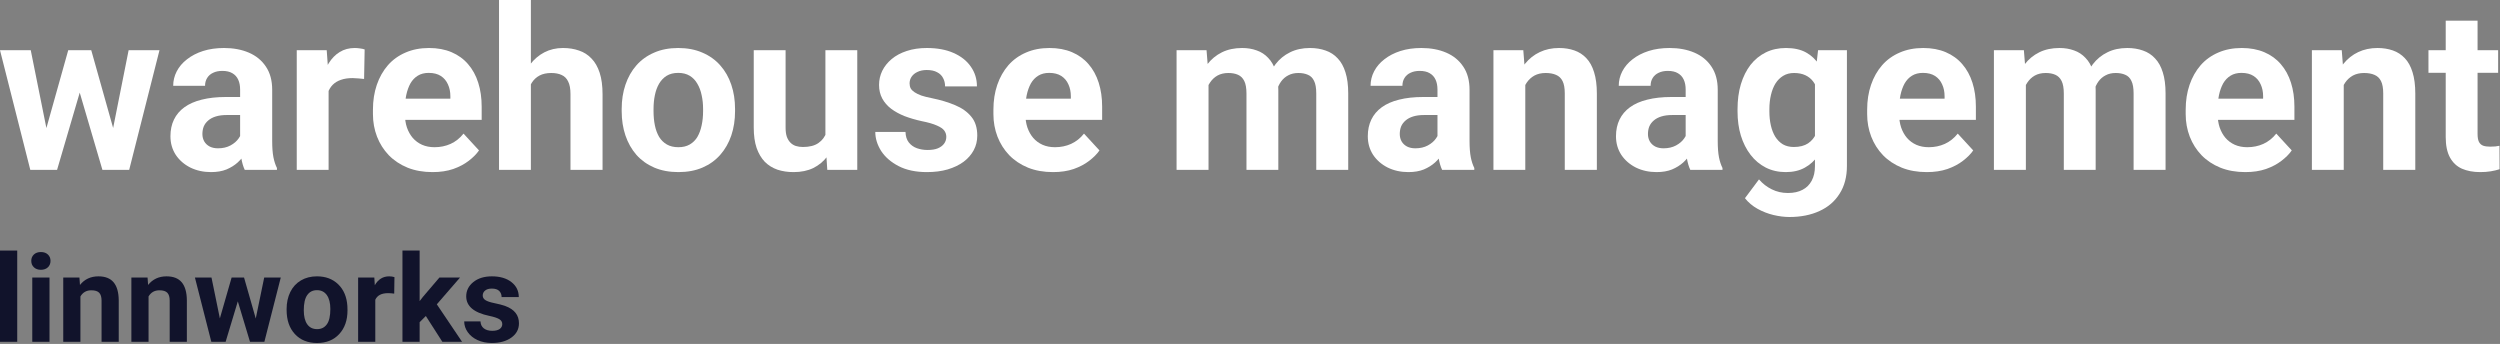
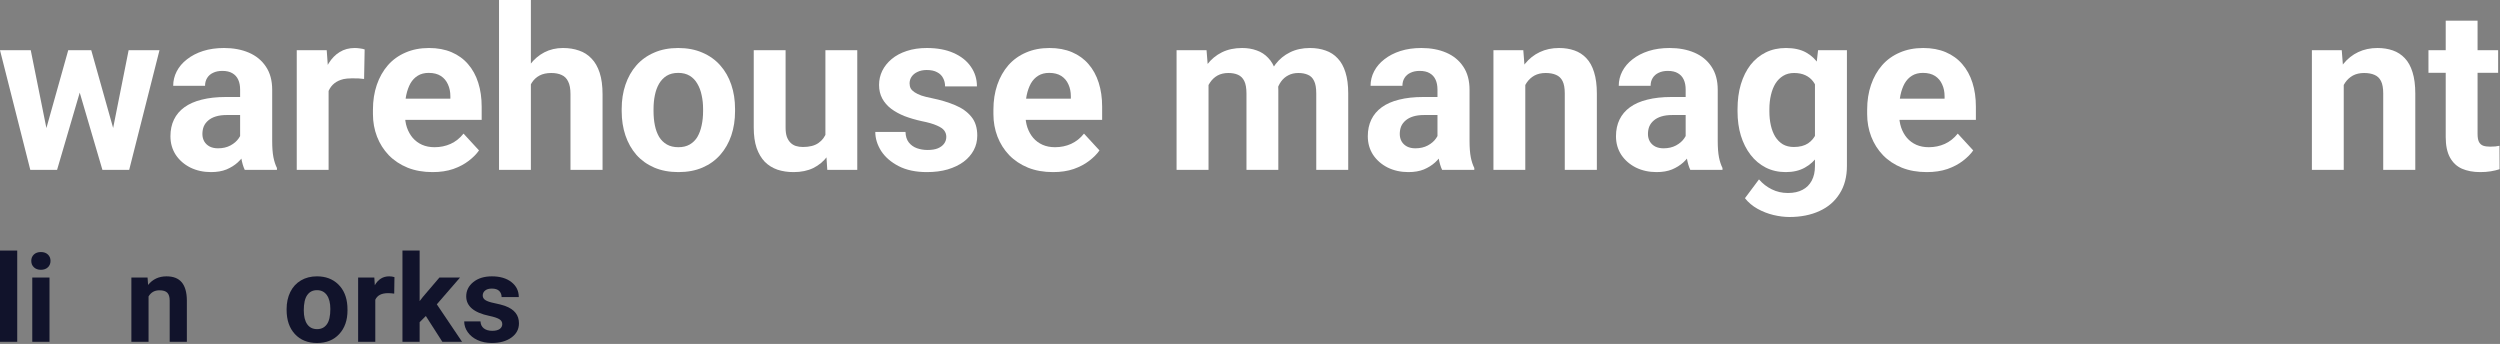
<svg xmlns="http://www.w3.org/2000/svg" width="298" height="41" viewBox="0 0 298 41" fill="none">
  <rect x="0" y="0" width="298" height="41" fill="#808080" stroke="none" />
  <path d="M5.168 16.559L8.134 5.985H10.547L9.769 10.138L6.803 20.25H4.786L5.168 16.559ZM3.665 5.985L5.788 16.545L5.985 20.25H3.612L0 5.985H3.665ZM13.263 16.374L15.332 5.985H19.011L15.398 20.25H13.039L13.263 16.374ZM10.877 5.985L13.83 16.48L14.238 20.25H12.208L9.242 10.151L8.49 5.985H10.877Z" fill="white" />
  <path d="M28.622 17.033V10.679C28.622 10.222 28.547 9.831 28.398 9.505C28.248 9.171 28.015 8.912 27.699 8.728C27.391 8.543 26.991 8.451 26.499 8.451C26.077 8.451 25.712 8.525 25.405 8.675C25.097 8.815 24.86 9.022 24.693 9.294C24.526 9.558 24.442 9.87 24.442 10.23H20.645C20.645 9.624 20.786 9.048 21.067 8.503C21.349 7.958 21.757 7.479 22.294 7.066C22.83 6.645 23.467 6.315 24.205 6.078C24.952 5.84 25.787 5.722 26.71 5.722C27.817 5.722 28.802 5.906 29.663 6.275C30.524 6.645 31.201 7.198 31.693 7.937C32.194 8.675 32.445 9.598 32.445 10.705V16.809C32.445 17.591 32.493 18.233 32.59 18.734C32.687 19.226 32.827 19.657 33.012 20.026V20.25H29.175C28.991 19.863 28.85 19.38 28.753 18.8C28.666 18.211 28.622 17.622 28.622 17.033ZM29.123 11.562L29.149 13.711H27.026C26.525 13.711 26.09 13.768 25.721 13.882C25.352 13.997 25.049 14.159 24.811 14.37C24.574 14.572 24.398 14.81 24.284 15.082C24.179 15.354 24.126 15.653 24.126 15.979C24.126 16.304 24.201 16.598 24.35 16.862C24.5 17.117 24.715 17.319 24.996 17.468C25.277 17.609 25.607 17.679 25.985 17.679C26.556 17.679 27.053 17.565 27.475 17.336C27.896 17.108 28.222 16.827 28.45 16.493C28.688 16.159 28.811 15.842 28.819 15.543L29.821 17.152C29.681 17.512 29.487 17.886 29.241 18.273C29.004 18.659 28.701 19.024 28.331 19.367C27.962 19.701 27.519 19.977 27 20.197C26.481 20.408 25.866 20.514 25.154 20.514C24.249 20.514 23.427 20.334 22.689 19.973C21.959 19.604 21.379 19.099 20.949 18.457C20.527 17.807 20.316 17.068 20.316 16.242C20.316 15.495 20.456 14.832 20.738 14.252C21.019 13.671 21.432 13.184 21.977 12.788C22.531 12.384 23.221 12.081 24.047 11.878C24.873 11.668 25.831 11.562 26.921 11.562H29.123Z" fill="white" />
-   <path d="M39.169 9.097V20.25H35.372V5.985H38.944L39.169 9.097ZM43.466 5.893L43.4 9.413C43.216 9.387 42.992 9.365 42.728 9.347C42.473 9.321 42.24 9.308 42.029 9.308C41.493 9.308 41.027 9.378 40.632 9.519C40.245 9.65 39.92 9.848 39.656 10.112C39.401 10.376 39.208 10.696 39.076 11.074C38.953 11.452 38.883 11.883 38.865 12.366L38.101 12.129C38.101 11.206 38.193 10.358 38.377 9.584C38.562 8.802 38.83 8.121 39.182 7.541C39.542 6.961 39.981 6.513 40.5 6.196C41.019 5.88 41.612 5.722 42.28 5.722C42.491 5.722 42.706 5.739 42.926 5.774C43.145 5.801 43.326 5.84 43.466 5.893Z" fill="white" />
+   <path d="M39.169 9.097V20.25H35.372V5.985H38.944L39.169 9.097ZM43.466 5.893L43.4 9.413C43.216 9.387 42.992 9.365 42.728 9.347C41.493 9.308 41.027 9.378 40.632 9.519C40.245 9.65 39.92 9.848 39.656 10.112C39.401 10.376 39.208 10.696 39.076 11.074C38.953 11.452 38.883 11.883 38.865 12.366L38.101 12.129C38.101 11.206 38.193 10.358 38.377 9.584C38.562 8.802 38.83 8.121 39.182 7.541C39.542 6.961 39.981 6.513 40.5 6.196C41.019 5.88 41.612 5.722 42.28 5.722C42.491 5.722 42.706 5.739 42.926 5.774C43.145 5.801 43.326 5.84 43.466 5.893Z" fill="white" />
  <path d="M51.561 20.514C50.454 20.514 49.46 20.338 48.581 19.986C47.703 19.626 46.956 19.129 46.34 18.497C45.734 17.864 45.268 17.13 44.943 16.295C44.618 15.451 44.455 14.555 44.455 13.605V13.078C44.455 11.997 44.609 11.008 44.916 10.112C45.224 9.215 45.664 8.438 46.235 7.778C46.815 7.119 47.518 6.614 48.344 6.262C49.17 5.902 50.102 5.722 51.139 5.722C52.15 5.722 53.046 5.889 53.829 6.223C54.611 6.557 55.266 7.031 55.793 7.646C56.329 8.262 56.733 9 57.006 9.861C57.278 10.714 57.415 11.663 57.415 12.709V14.291H46.077V11.76H53.684V11.47C53.684 10.942 53.587 10.472 53.394 10.059C53.209 9.637 52.928 9.303 52.55 9.057C52.172 8.811 51.688 8.688 51.1 8.688C50.599 8.688 50.168 8.798 49.808 9.018C49.447 9.237 49.153 9.545 48.924 9.94C48.705 10.336 48.538 10.802 48.423 11.338C48.318 11.865 48.265 12.445 48.265 13.078V13.605C48.265 14.177 48.344 14.704 48.502 15.188C48.669 15.671 48.902 16.088 49.201 16.44C49.509 16.791 49.878 17.064 50.309 17.257C50.748 17.451 51.245 17.547 51.798 17.547C52.484 17.547 53.121 17.416 53.71 17.152C54.308 16.879 54.822 16.471 55.252 15.926L57.098 17.93C56.799 18.36 56.391 18.773 55.872 19.169C55.362 19.564 54.747 19.89 54.026 20.145C53.306 20.391 52.484 20.514 51.561 20.514Z" fill="white" />
  <path d="M63.281 0V20.25H59.484V0H63.281ZM62.741 12.617H61.699C61.708 11.623 61.84 10.71 62.095 9.875C62.35 9.031 62.714 8.301 63.189 7.686C63.664 7.062 64.231 6.579 64.89 6.236C65.558 5.893 66.296 5.722 67.105 5.722C67.808 5.722 68.445 5.823 69.016 6.025C69.596 6.218 70.093 6.535 70.506 6.974C70.928 7.405 71.253 7.972 71.481 8.675C71.71 9.378 71.824 10.23 71.824 11.232V20.25H68.001V11.206C68.001 10.573 67.909 10.077 67.724 9.716C67.548 9.347 67.289 9.088 66.946 8.938C66.612 8.78 66.199 8.701 65.707 8.701C65.162 8.701 64.696 8.802 64.31 9.004C63.932 9.207 63.628 9.488 63.4 9.848C63.171 10.2 63.004 10.613 62.899 11.087C62.794 11.562 62.741 12.072 62.741 12.617Z" fill="white" />
  <path d="M74.105 13.263V12.986C74.105 11.94 74.254 10.977 74.553 10.099C74.852 9.211 75.287 8.442 75.858 7.792C76.43 7.141 77.133 6.636 77.968 6.275C78.803 5.906 79.761 5.722 80.842 5.722C81.923 5.722 82.885 5.906 83.729 6.275C84.573 6.636 85.28 7.141 85.852 7.792C86.432 8.442 86.871 9.211 87.17 10.099C87.469 10.977 87.618 11.94 87.618 12.986V13.263C87.618 14.3 87.469 15.262 87.17 16.15C86.871 17.029 86.432 17.798 85.852 18.457C85.28 19.107 84.577 19.613 83.742 19.973C82.907 20.334 81.949 20.514 80.868 20.514C79.787 20.514 78.825 20.334 77.981 19.973C77.146 19.613 76.439 19.107 75.858 18.457C75.287 17.798 74.852 17.029 74.553 16.15C74.254 15.262 74.105 14.3 74.105 13.263ZM77.902 12.986V13.263C77.902 13.86 77.955 14.418 78.06 14.937C78.165 15.456 78.332 15.913 78.561 16.308C78.798 16.695 79.106 16.998 79.484 17.218C79.862 17.438 80.323 17.547 80.868 17.547C81.395 17.547 81.848 17.438 82.226 17.218C82.604 16.998 82.907 16.695 83.136 16.308C83.364 15.913 83.531 15.456 83.637 14.937C83.751 14.418 83.808 13.86 83.808 13.263V12.986C83.808 12.406 83.751 11.861 83.637 11.351C83.531 10.832 83.36 10.376 83.123 9.98C82.894 9.576 82.591 9.259 82.213 9.031C81.835 8.802 81.378 8.688 80.842 8.688C80.306 8.688 79.849 8.802 79.471 9.031C79.102 9.259 78.798 9.576 78.561 9.98C78.332 10.376 78.165 10.832 78.06 11.351C77.955 11.861 77.902 12.406 77.902 12.986Z" fill="white" />
  <path d="M98.389 16.835V5.985H102.186V20.25H98.613L98.389 16.835ZM98.811 13.909L99.932 13.882C99.932 14.832 99.822 15.715 99.602 16.532C99.382 17.341 99.053 18.044 98.613 18.642C98.174 19.23 97.62 19.692 96.952 20.026C96.284 20.351 95.498 20.514 94.592 20.514C93.898 20.514 93.256 20.417 92.668 20.224C92.087 20.021 91.586 19.709 91.165 19.288C90.751 18.857 90.426 18.308 90.189 17.64C89.96 16.963 89.846 16.15 89.846 15.201V5.985H93.643V15.227C93.643 15.649 93.691 16.005 93.788 16.295C93.894 16.585 94.039 16.822 94.223 17.007C94.408 17.191 94.623 17.323 94.869 17.402C95.124 17.481 95.405 17.521 95.713 17.521C96.495 17.521 97.11 17.363 97.559 17.046C98.016 16.73 98.336 16.299 98.521 15.754C98.714 15.201 98.811 14.585 98.811 13.909Z" fill="white" />
  <path d="M112.799 16.308C112.799 16.036 112.72 15.79 112.562 15.57C112.403 15.35 112.109 15.148 111.678 14.963C111.256 14.77 110.646 14.594 109.846 14.436C109.125 14.278 108.453 14.08 107.829 13.843C107.213 13.597 106.677 13.302 106.22 12.96C105.772 12.617 105.42 12.212 105.166 11.747C104.911 11.272 104.783 10.731 104.783 10.125C104.783 9.527 104.911 8.965 105.166 8.438C105.429 7.91 105.803 7.444 106.286 7.04C106.778 6.627 107.376 6.306 108.079 6.078C108.791 5.84 109.591 5.722 110.479 5.722C111.718 5.722 112.781 5.919 113.669 6.315C114.565 6.71 115.251 7.255 115.726 7.95C116.209 8.635 116.451 9.417 116.451 10.296H112.654C112.654 9.927 112.575 9.598 112.417 9.308C112.267 9.009 112.03 8.776 111.705 8.609C111.388 8.433 110.975 8.345 110.465 8.345C110.043 8.345 109.679 8.42 109.371 8.569C109.063 8.71 108.826 8.903 108.659 9.149C108.501 9.387 108.422 9.65 108.422 9.94C108.422 10.16 108.466 10.358 108.554 10.534C108.65 10.701 108.804 10.854 109.015 10.995C109.226 11.136 109.499 11.268 109.833 11.391C110.175 11.505 110.597 11.61 111.098 11.707C112.126 11.918 113.045 12.195 113.854 12.538C114.662 12.872 115.304 13.329 115.778 13.909C116.253 14.48 116.49 15.231 116.49 16.163C116.49 16.796 116.35 17.376 116.068 17.903C115.787 18.431 115.383 18.892 114.855 19.288C114.328 19.674 113.695 19.977 112.957 20.197C112.228 20.408 111.406 20.514 110.492 20.514C109.165 20.514 108.04 20.276 107.117 19.802C106.203 19.327 105.508 18.725 105.034 17.996C104.568 17.257 104.335 16.502 104.335 15.728H107.934C107.952 16.247 108.083 16.664 108.33 16.98C108.584 17.297 108.905 17.525 109.292 17.666C109.688 17.807 110.114 17.877 110.571 17.877C111.063 17.877 111.472 17.811 111.797 17.679C112.122 17.539 112.368 17.354 112.535 17.125C112.711 16.888 112.799 16.616 112.799 16.308Z" fill="white" />
  <path d="M125.521 20.514C124.414 20.514 123.42 20.338 122.542 19.986C121.663 19.626 120.916 19.129 120.3 18.497C119.694 17.864 119.228 17.13 118.903 16.295C118.578 15.451 118.415 14.555 118.415 13.605V13.078C118.415 11.997 118.569 11.008 118.876 10.112C119.184 9.215 119.624 8.438 120.195 7.778C120.775 7.119 121.478 6.614 122.304 6.262C123.13 5.902 124.062 5.722 125.099 5.722C126.11 5.722 127.006 5.889 127.789 6.223C128.571 6.557 129.226 7.031 129.753 7.646C130.289 8.262 130.693 9 130.966 9.861C131.238 10.714 131.375 11.663 131.375 12.709V14.291H120.037V11.76H127.644V11.47C127.644 10.942 127.547 10.472 127.354 10.059C127.169 9.637 126.888 9.303 126.51 9.057C126.132 8.811 125.648 8.688 125.06 8.688C124.559 8.688 124.128 8.798 123.768 9.018C123.407 9.237 123.113 9.545 122.884 9.94C122.665 10.336 122.498 10.802 122.383 11.338C122.278 11.865 122.225 12.445 122.225 13.078V13.605C122.225 14.177 122.304 14.704 122.462 15.188C122.629 15.671 122.862 16.088 123.161 16.44C123.469 16.791 123.838 17.064 124.269 17.257C124.708 17.451 125.205 17.547 125.758 17.547C126.444 17.547 127.081 17.416 127.67 17.152C128.268 16.879 128.782 16.471 129.212 15.926L131.058 17.93C130.759 18.36 130.351 18.773 129.832 19.169C129.322 19.564 128.707 19.89 127.986 20.145C127.266 20.391 126.444 20.514 125.521 20.514Z" fill="white" />
  <path d="M144.057 8.938V20.25H140.247V5.985H143.82L144.057 8.938ZM143.53 12.617H142.475C142.475 11.623 142.594 10.71 142.831 9.875C143.077 9.031 143.433 8.301 143.899 7.686C144.374 7.062 144.958 6.579 145.652 6.236C146.347 5.893 147.151 5.722 148.065 5.722C148.698 5.722 149.278 5.818 149.805 6.012C150.333 6.196 150.785 6.491 151.163 6.895C151.55 7.291 151.849 7.809 152.06 8.451C152.271 9.084 152.376 9.844 152.376 10.731V20.25H148.579V11.153C148.579 10.503 148.491 10.002 148.315 9.65C148.14 9.299 147.889 9.053 147.564 8.912C147.248 8.771 146.865 8.701 146.417 8.701C145.925 8.701 145.494 8.802 145.125 9.004C144.765 9.207 144.466 9.488 144.229 9.848C143.991 10.2 143.815 10.613 143.701 11.087C143.587 11.562 143.53 12.072 143.53 12.617ZM152.02 12.182L150.662 12.353C150.662 11.421 150.776 10.556 151.005 9.756C151.242 8.956 151.589 8.253 152.046 7.646C152.512 7.04 153.088 6.57 153.773 6.236C154.459 5.893 155.25 5.722 156.146 5.722C156.832 5.722 157.456 5.823 158.019 6.025C158.581 6.218 159.06 6.53 159.456 6.961C159.86 7.383 160.167 7.937 160.378 8.622C160.598 9.308 160.708 10.147 160.708 11.14V20.25H156.898V11.14C156.898 10.481 156.81 9.98 156.634 9.637C156.467 9.286 156.221 9.044 155.896 8.912C155.58 8.771 155.202 8.701 154.762 8.701C154.305 8.701 153.905 8.793 153.562 8.978C153.22 9.154 152.934 9.4 152.706 9.716C152.477 10.033 152.306 10.402 152.191 10.824C152.077 11.237 152.02 11.69 152.02 12.182Z" fill="white" />
  <path d="M171.347 17.033V10.679C171.347 10.222 171.272 9.831 171.123 9.505C170.974 9.171 170.741 8.912 170.424 8.728C170.117 8.543 169.717 8.451 169.225 8.451C168.803 8.451 168.438 8.525 168.13 8.675C167.823 8.815 167.585 9.022 167.418 9.294C167.251 9.558 167.168 9.87 167.168 10.23H163.371C163.371 9.624 163.512 9.048 163.793 8.503C164.074 7.958 164.483 7.479 165.019 7.066C165.555 6.645 166.192 6.315 166.931 6.078C167.678 5.84 168.513 5.722 169.436 5.722C170.543 5.722 171.527 5.906 172.389 6.275C173.25 6.645 173.927 7.198 174.419 7.937C174.92 8.675 175.17 9.598 175.17 10.705V16.809C175.17 17.591 175.219 18.233 175.315 18.734C175.412 19.226 175.553 19.657 175.737 20.026V20.25H171.901C171.716 19.863 171.576 19.38 171.479 18.8C171.391 18.211 171.347 17.622 171.347 17.033ZM171.848 11.562L171.875 13.711H169.752C169.251 13.711 168.816 13.768 168.447 13.882C168.078 13.997 167.774 14.159 167.537 14.37C167.3 14.572 167.124 14.81 167.01 15.082C166.904 15.354 166.852 15.653 166.852 15.979C166.852 16.304 166.926 16.598 167.076 16.862C167.225 17.117 167.44 17.319 167.722 17.468C168.003 17.609 168.333 17.679 168.71 17.679C169.282 17.679 169.778 17.565 170.2 17.336C170.622 17.108 170.947 16.827 171.176 16.493C171.413 16.159 171.536 15.842 171.545 15.543L172.547 17.152C172.406 17.512 172.213 17.886 171.967 18.273C171.729 18.659 171.426 19.024 171.057 19.367C170.688 19.701 170.244 19.977 169.726 20.197C169.207 20.408 168.592 20.514 167.88 20.514C166.975 20.514 166.153 20.334 165.415 19.973C164.685 19.604 164.105 19.099 163.674 18.457C163.252 17.807 163.042 17.068 163.042 16.242C163.042 15.495 163.182 14.832 163.463 14.252C163.745 13.671 164.158 13.184 164.703 12.788C165.256 12.384 165.946 12.081 166.772 11.878C167.599 11.668 168.557 11.562 169.646 11.562H171.848Z" fill="white" />
  <path d="M181.815 9.031V20.25H178.018V5.985H181.578L181.815 9.031ZM181.261 12.617H180.233C180.233 11.562 180.369 10.613 180.642 9.769C180.914 8.916 181.296 8.191 181.789 7.594C182.281 6.987 182.865 6.526 183.542 6.209C184.228 5.884 184.992 5.722 185.836 5.722C186.504 5.722 187.115 5.818 187.668 6.012C188.222 6.205 188.697 6.513 189.092 6.935C189.497 7.356 189.804 7.915 190.015 8.609C190.235 9.303 190.345 10.151 190.345 11.153V20.25H186.521V11.14C186.521 10.507 186.434 10.015 186.258 9.664C186.082 9.312 185.823 9.066 185.48 8.925C185.146 8.776 184.733 8.701 184.241 8.701C183.731 8.701 183.287 8.802 182.909 9.004C182.54 9.207 182.232 9.488 181.986 9.848C181.749 10.2 181.569 10.613 181.446 11.087C181.323 11.562 181.261 12.072 181.261 12.617Z" fill="white" />
  <path d="M200.931 17.033V10.679C200.931 10.222 200.856 9.831 200.707 9.505C200.558 9.171 200.325 8.912 200.008 8.728C199.701 8.543 199.301 8.451 198.809 8.451C198.387 8.451 198.022 8.525 197.714 8.675C197.407 8.815 197.169 9.022 197.002 9.294C196.835 9.558 196.752 9.87 196.752 10.23H192.955C192.955 9.624 193.096 9.048 193.377 8.503C193.658 7.958 194.067 7.479 194.603 7.066C195.139 6.645 195.776 6.315 196.515 6.078C197.262 5.84 198.097 5.722 199.02 5.722C200.127 5.722 201.111 5.906 201.973 6.275C202.834 6.645 203.511 7.198 204.003 7.937C204.504 8.675 204.754 9.598 204.754 10.705V16.809C204.754 17.591 204.803 18.233 204.899 18.734C204.996 19.226 205.137 19.657 205.321 20.026V20.25H201.485C201.3 19.863 201.16 19.38 201.063 18.8C200.975 18.211 200.931 17.622 200.931 17.033ZM201.432 11.562L201.458 13.711H199.336C198.835 13.711 198.4 13.768 198.031 13.882C197.662 13.997 197.358 14.159 197.121 14.37C196.884 14.572 196.708 14.81 196.594 15.082C196.488 15.354 196.436 15.653 196.436 15.979C196.436 16.304 196.51 16.598 196.66 16.862C196.809 17.117 197.024 17.319 197.306 17.468C197.587 17.609 197.917 17.679 198.294 17.679C198.866 17.679 199.362 17.565 199.784 17.336C200.206 17.108 200.531 16.827 200.76 16.493C200.997 16.159 201.12 15.842 201.129 15.543L202.131 17.152C201.99 17.512 201.797 17.886 201.551 18.273C201.313 18.659 201.01 19.024 200.641 19.367C200.272 19.701 199.828 19.977 199.31 20.197C198.791 20.408 198.176 20.514 197.464 20.514C196.559 20.514 195.737 20.334 194.999 19.973C194.269 19.604 193.689 19.099 193.258 18.457C192.836 17.807 192.625 17.068 192.625 16.242C192.625 15.495 192.766 14.832 193.047 14.252C193.329 13.671 193.742 13.184 194.287 12.788C194.84 12.384 195.53 12.081 196.356 11.878C197.183 11.668 198.141 11.562 199.23 11.562H201.432Z" fill="white" />
  <path d="M216.712 5.985H220.153V19.775C220.153 21.076 219.863 22.179 219.283 23.084C218.711 23.998 217.912 24.689 216.883 25.154C215.855 25.629 214.66 25.866 213.297 25.866C212.7 25.866 212.067 25.787 211.399 25.629C210.74 25.471 210.107 25.225 209.5 24.891C208.903 24.557 208.402 24.135 207.998 23.625L209.672 21.384C210.111 21.894 210.621 22.289 211.201 22.57C211.781 22.86 212.423 23.005 213.126 23.005C213.812 23.005 214.392 22.878 214.866 22.623C215.341 22.377 215.706 22.012 215.96 21.529C216.215 21.054 216.343 20.479 216.343 19.802V9.281L216.712 5.985ZM207.114 13.289V13.012C207.114 11.922 207.246 10.934 207.51 10.046C207.782 9.149 208.165 8.38 208.657 7.739C209.158 7.097 209.764 6.601 210.476 6.249C211.188 5.897 211.992 5.722 212.889 5.722C213.838 5.722 214.633 5.897 215.275 6.249C215.917 6.601 216.444 7.102 216.857 7.752C217.27 8.394 217.591 9.154 217.819 10.033C218.057 10.903 218.241 11.856 218.373 12.894V13.5C218.241 14.493 218.043 15.416 217.78 16.269C217.516 17.121 217.169 17.868 216.738 18.51C216.308 19.143 215.771 19.635 215.13 19.986C214.497 20.338 213.741 20.514 212.862 20.514C211.983 20.514 211.188 20.334 210.476 19.973C209.773 19.613 209.171 19.107 208.67 18.457C208.169 17.807 207.782 17.042 207.51 16.163C207.246 15.284 207.114 14.326 207.114 13.289ZM210.911 13.012V13.289C210.911 13.878 210.968 14.427 211.083 14.937C211.197 15.447 211.373 15.899 211.61 16.295C211.856 16.682 212.159 16.985 212.52 17.205C212.889 17.416 213.324 17.521 213.825 17.521C214.519 17.521 215.086 17.376 215.525 17.086C215.965 16.787 216.294 16.378 216.514 15.86C216.734 15.341 216.861 14.744 216.896 14.067V12.34C216.879 11.786 216.804 11.29 216.672 10.85C216.541 10.402 216.356 10.02 216.119 9.703C215.881 9.387 215.574 9.141 215.196 8.965C214.818 8.789 214.37 8.701 213.851 8.701C213.35 8.701 212.915 8.815 212.546 9.044C212.186 9.264 211.882 9.567 211.636 9.954C211.399 10.34 211.219 10.797 211.096 11.325C210.973 11.843 210.911 12.406 210.911 13.012Z" fill="white" />
  <path d="M229.671 20.514C228.564 20.514 227.571 20.338 226.692 19.986C225.813 19.626 225.066 19.129 224.451 18.497C223.844 17.864 223.378 17.13 223.053 16.295C222.728 15.451 222.565 14.555 222.565 13.605V13.078C222.565 11.997 222.719 11.008 223.027 10.112C223.334 9.215 223.774 8.438 224.345 7.778C224.925 7.119 225.628 6.614 226.455 6.262C227.281 5.902 228.212 5.722 229.25 5.722C230.26 5.722 231.157 5.889 231.939 6.223C232.721 6.557 233.376 7.031 233.903 7.646C234.439 8.262 234.844 9 235.116 9.861C235.389 10.714 235.525 11.663 235.525 12.709V14.291H224.187V11.76H231.794V11.47C231.794 10.942 231.697 10.472 231.504 10.059C231.319 9.637 231.038 9.303 230.66 9.057C230.282 8.811 229.799 8.688 229.21 8.688C228.709 8.688 228.278 8.798 227.918 9.018C227.558 9.237 227.263 9.545 227.035 9.94C226.815 10.336 226.648 10.802 226.534 11.338C226.428 11.865 226.375 12.445 226.375 13.078V13.605C226.375 14.177 226.455 14.704 226.613 15.188C226.78 15.671 227.013 16.088 227.312 16.44C227.619 16.791 227.988 17.064 228.419 17.257C228.858 17.451 229.355 17.547 229.909 17.547C230.594 17.547 231.231 17.416 231.82 17.152C232.418 16.879 232.932 16.471 233.363 15.926L235.208 17.93C234.91 18.36 234.501 18.773 233.982 19.169C233.473 19.564 232.857 19.89 232.137 20.145C231.416 20.391 230.594 20.514 229.671 20.514Z" fill="white" />
-   <path d="M241.484 8.938V20.25H237.674V5.985H241.247L241.484 8.938ZM240.957 12.617H239.902C239.902 11.623 240.021 10.71 240.258 9.875C240.504 9.031 240.86 8.301 241.326 7.686C241.8 7.062 242.385 6.579 243.079 6.236C243.773 5.893 244.578 5.722 245.492 5.722C246.125 5.722 246.705 5.818 247.232 6.012C247.759 6.196 248.212 6.491 248.59 6.895C248.977 7.291 249.275 7.809 249.486 8.451C249.697 9.084 249.803 9.844 249.803 10.731V20.25H246.006V11.153C246.006 10.503 245.918 10.002 245.742 9.65C245.566 9.299 245.316 9.053 244.991 8.912C244.674 8.771 244.292 8.701 243.844 8.701C243.352 8.701 242.921 8.802 242.552 9.004C242.191 9.207 241.893 9.488 241.655 9.848C241.418 10.2 241.242 10.613 241.128 11.087C241.014 11.562 240.957 12.072 240.957 12.617ZM249.447 12.182L248.089 12.353C248.089 11.421 248.203 10.556 248.432 9.756C248.669 8.956 249.016 8.253 249.473 7.646C249.939 7.04 250.515 6.57 251.2 6.236C251.886 5.893 252.677 5.722 253.573 5.722C254.259 5.722 254.883 5.823 255.445 6.025C256.008 6.218 256.487 6.53 256.882 6.961C257.287 7.383 257.594 7.937 257.805 8.622C258.025 9.308 258.135 10.147 258.135 11.14V20.25H254.325V11.14C254.325 10.481 254.237 9.98 254.061 9.637C253.894 9.286 253.648 9.044 253.323 8.912C253.006 8.771 252.628 8.701 252.189 8.701C251.732 8.701 251.332 8.793 250.989 8.978C250.646 9.154 250.361 9.4 250.132 9.716C249.904 10.033 249.732 10.402 249.618 10.824C249.504 11.237 249.447 11.69 249.447 12.182Z" fill="white" />
-   <path d="M267.64 20.514C266.533 20.514 265.54 20.338 264.661 19.986C263.782 19.626 263.035 19.129 262.419 18.497C261.813 17.864 261.347 17.13 261.022 16.295C260.697 15.451 260.534 14.555 260.534 13.605V13.078C260.534 11.997 260.688 11.008 260.996 10.112C261.303 9.215 261.743 8.438 262.314 7.778C262.894 7.119 263.597 6.614 264.423 6.262C265.25 5.902 266.181 5.722 267.218 5.722C268.229 5.722 269.125 5.889 269.908 6.223C270.69 6.557 271.345 7.031 271.872 7.646C272.408 8.262 272.812 9 273.085 9.861C273.357 10.714 273.494 11.663 273.494 12.709V14.291H262.156V11.76H269.763V11.47C269.763 10.942 269.666 10.472 269.473 10.059C269.288 9.637 269.007 9.303 268.629 9.057C268.251 8.811 267.768 8.688 267.179 8.688C266.678 8.688 266.247 8.798 265.887 9.018C265.526 9.237 265.232 9.545 265.003 9.94C264.784 10.336 264.617 10.802 264.502 11.338C264.397 11.865 264.344 12.445 264.344 13.078V13.605C264.344 14.177 264.423 14.704 264.582 15.188C264.749 15.671 264.981 16.088 265.28 16.44C265.588 16.791 265.957 17.064 266.388 17.257C266.827 17.451 267.324 17.547 267.877 17.547C268.563 17.547 269.2 17.416 269.789 17.152C270.387 16.879 270.901 16.471 271.332 15.926L273.177 17.93C272.878 18.36 272.47 18.773 271.951 19.169C271.441 19.564 270.826 19.89 270.105 20.145C269.385 20.391 268.563 20.514 267.64 20.514Z" fill="white" />
  <path d="M279.374 9.031V20.25H275.577V5.985H279.136L279.374 9.031ZM278.82 12.617H277.792C277.792 11.562 277.928 10.613 278.2 9.769C278.473 8.916 278.855 8.191 279.347 7.594C279.839 6.987 280.424 6.526 281.101 6.209C281.786 5.884 282.551 5.722 283.395 5.722C284.062 5.722 284.673 5.818 285.227 6.012C285.781 6.205 286.255 6.513 286.651 6.935C287.055 7.356 287.363 7.915 287.574 8.609C287.793 9.303 287.903 10.151 287.903 11.153V20.25H284.08V11.14C284.08 10.507 283.992 10.015 283.816 9.664C283.641 9.312 283.381 9.066 283.039 8.925C282.705 8.776 282.292 8.701 281.799 8.701C281.29 8.701 280.846 8.802 280.468 9.004C280.099 9.207 279.791 9.488 279.545 9.848C279.308 10.2 279.127 10.613 279.004 11.087C278.881 11.562 278.82 12.072 278.82 12.617Z" fill="white" />
  <path d="M297.778 5.985V8.675H289.472V5.985H297.778ZM291.529 2.465H295.326V15.952C295.326 16.365 295.378 16.682 295.484 16.901C295.598 17.121 295.765 17.275 295.985 17.363C296.205 17.442 296.481 17.481 296.815 17.481C297.053 17.481 297.264 17.473 297.448 17.455C297.642 17.429 297.804 17.402 297.936 17.376L297.949 20.171C297.624 20.276 297.272 20.36 296.895 20.421C296.517 20.483 296.099 20.514 295.642 20.514C294.807 20.514 294.078 20.377 293.454 20.105C292.838 19.824 292.364 19.375 292.03 18.76C291.696 18.145 291.529 17.336 291.529 16.334V2.465Z" fill="white" />
  <path d="M2.053 40.742H0V29.866H2.053V40.742Z" fill="#11132B" />
  <path d="M3.727 31.098C3.727 30.791 3.83 30.538 4.035 30.341C4.241 30.143 4.521 30.043 4.875 30.043C5.229 30.043 5.503 30.143 5.712 30.341C5.921 30.538 6.022 30.791 6.022 31.098C6.022 31.405 5.917 31.665 5.708 31.863C5.499 32.06 5.22 32.16 4.875 32.16C4.531 32.16 4.254 32.06 4.043 31.863C3.832 31.665 3.728 31.409 3.728 31.098H3.727ZM5.9 40.742H3.847V33.081H5.9V40.742Z" fill="#11132B" />
-   <path d="M9.468 33.081L9.532 33.966C10.08 33.282 10.814 32.94 11.733 32.94C12.545 32.94 13.149 33.179 13.545 33.655C13.942 34.132 14.144 34.846 14.153 35.793V40.742H12.106V35.842C12.106 35.407 12.012 35.092 11.824 34.897C11.635 34.701 11.321 34.603 10.882 34.603C10.306 34.603 9.874 34.847 9.586 35.339V40.742H7.539V33.081H9.468Z" fill="#11132B" />
  <path d="M17.589 33.081L17.653 33.966C18.201 33.282 18.933 32.94 19.854 32.94C20.666 32.94 21.27 33.179 21.666 33.655C22.063 34.132 22.265 34.846 22.274 35.793V40.742H20.227V35.842C20.227 35.407 20.133 35.092 19.945 34.897C19.756 34.701 19.442 34.603 19.003 34.603C18.427 34.603 17.995 34.847 17.707 35.339V40.742H15.66V33.081H17.589Z" fill="#11132B" />
-   <path d="M30.487 37.961L31.493 33.081H33.468L31.513 40.742H29.8L28.348 35.921L26.895 40.742H25.189L23.234 33.081H25.21L26.208 37.953L27.609 33.081H29.09L30.485 37.961H30.487Z" fill="#11132B" />
  <path d="M34.164 36.84C34.164 36.079 34.311 35.403 34.603 34.808C34.895 34.213 35.317 33.753 35.867 33.428C36.416 33.102 37.055 32.94 37.782 32.94C38.816 32.94 39.66 33.256 40.313 33.889C40.967 34.522 41.332 35.38 41.407 36.467L41.422 36.991C41.422 38.166 41.095 39.109 40.437 39.819C39.782 40.529 38.901 40.885 37.797 40.885C36.693 40.885 35.81 40.531 35.153 39.823C34.494 39.115 34.164 38.153 34.164 36.934V36.842V36.84ZM36.211 36.983C36.211 37.712 36.349 38.268 36.622 38.654C36.895 39.04 37.287 39.232 37.797 39.232C38.307 39.232 38.68 39.042 38.959 38.661C39.238 38.281 39.377 37.672 39.377 36.834C39.377 36.121 39.238 35.567 38.959 35.175C38.68 34.783 38.288 34.588 37.784 34.588C37.279 34.588 36.897 34.783 36.622 35.173C36.347 35.563 36.211 36.168 36.211 36.985V36.983Z" fill="#11132B" />
  <path d="M46.993 35C46.714 34.962 46.469 34.944 46.256 34.944C45.482 34.944 44.976 35.205 44.735 35.729V40.742H42.688V33.081H44.62L44.676 33.994C45.087 33.29 45.656 32.94 46.383 32.94C46.609 32.94 46.821 32.97 47.019 33.032L46.991 35H46.993Z" fill="#11132B" />
  <path d="M50.756 37.669L50.02 38.405V40.742H47.973V29.866H50.02V35.893L50.417 35.382L52.38 33.081H54.837L52.069 36.275L55.078 40.742H52.728L50.76 37.669H50.756Z" fill="#11132B" />
  <path d="M59.869 38.625C59.869 38.375 59.745 38.179 59.498 38.034C59.249 37.891 58.852 37.761 58.306 37.648C56.485 37.266 55.573 36.492 55.573 35.326C55.573 34.646 55.856 34.079 56.419 33.623C56.984 33.168 57.72 32.94 58.632 32.94C59.603 32.94 60.381 33.169 60.965 33.627C61.549 34.085 61.839 34.68 61.839 35.411H59.792C59.792 35.119 59.697 34.876 59.509 34.685C59.321 34.495 59.025 34.399 58.624 34.399C58.279 34.399 58.012 34.477 57.824 34.633C57.635 34.789 57.541 34.987 57.541 35.228C57.541 35.454 57.648 35.637 57.863 35.776C58.078 35.915 58.44 36.036 58.95 36.138C59.46 36.239 59.89 36.354 60.238 36.48C61.319 36.878 61.86 37.563 61.86 38.541C61.86 39.239 61.56 39.804 60.961 40.236C60.362 40.667 59.588 40.883 58.639 40.883C57.997 40.883 57.426 40.769 56.929 40.541C56.432 40.311 56.04 39.998 55.758 39.599C55.475 39.2 55.332 38.77 55.332 38.307H57.272C57.291 38.671 57.424 38.949 57.675 39.143C57.925 39.337 58.261 39.433 58.681 39.433C59.072 39.433 59.368 39.358 59.569 39.211C59.771 39.062 59.871 38.868 59.871 38.627H59.869V38.625Z" fill="#11132B" />
</svg>